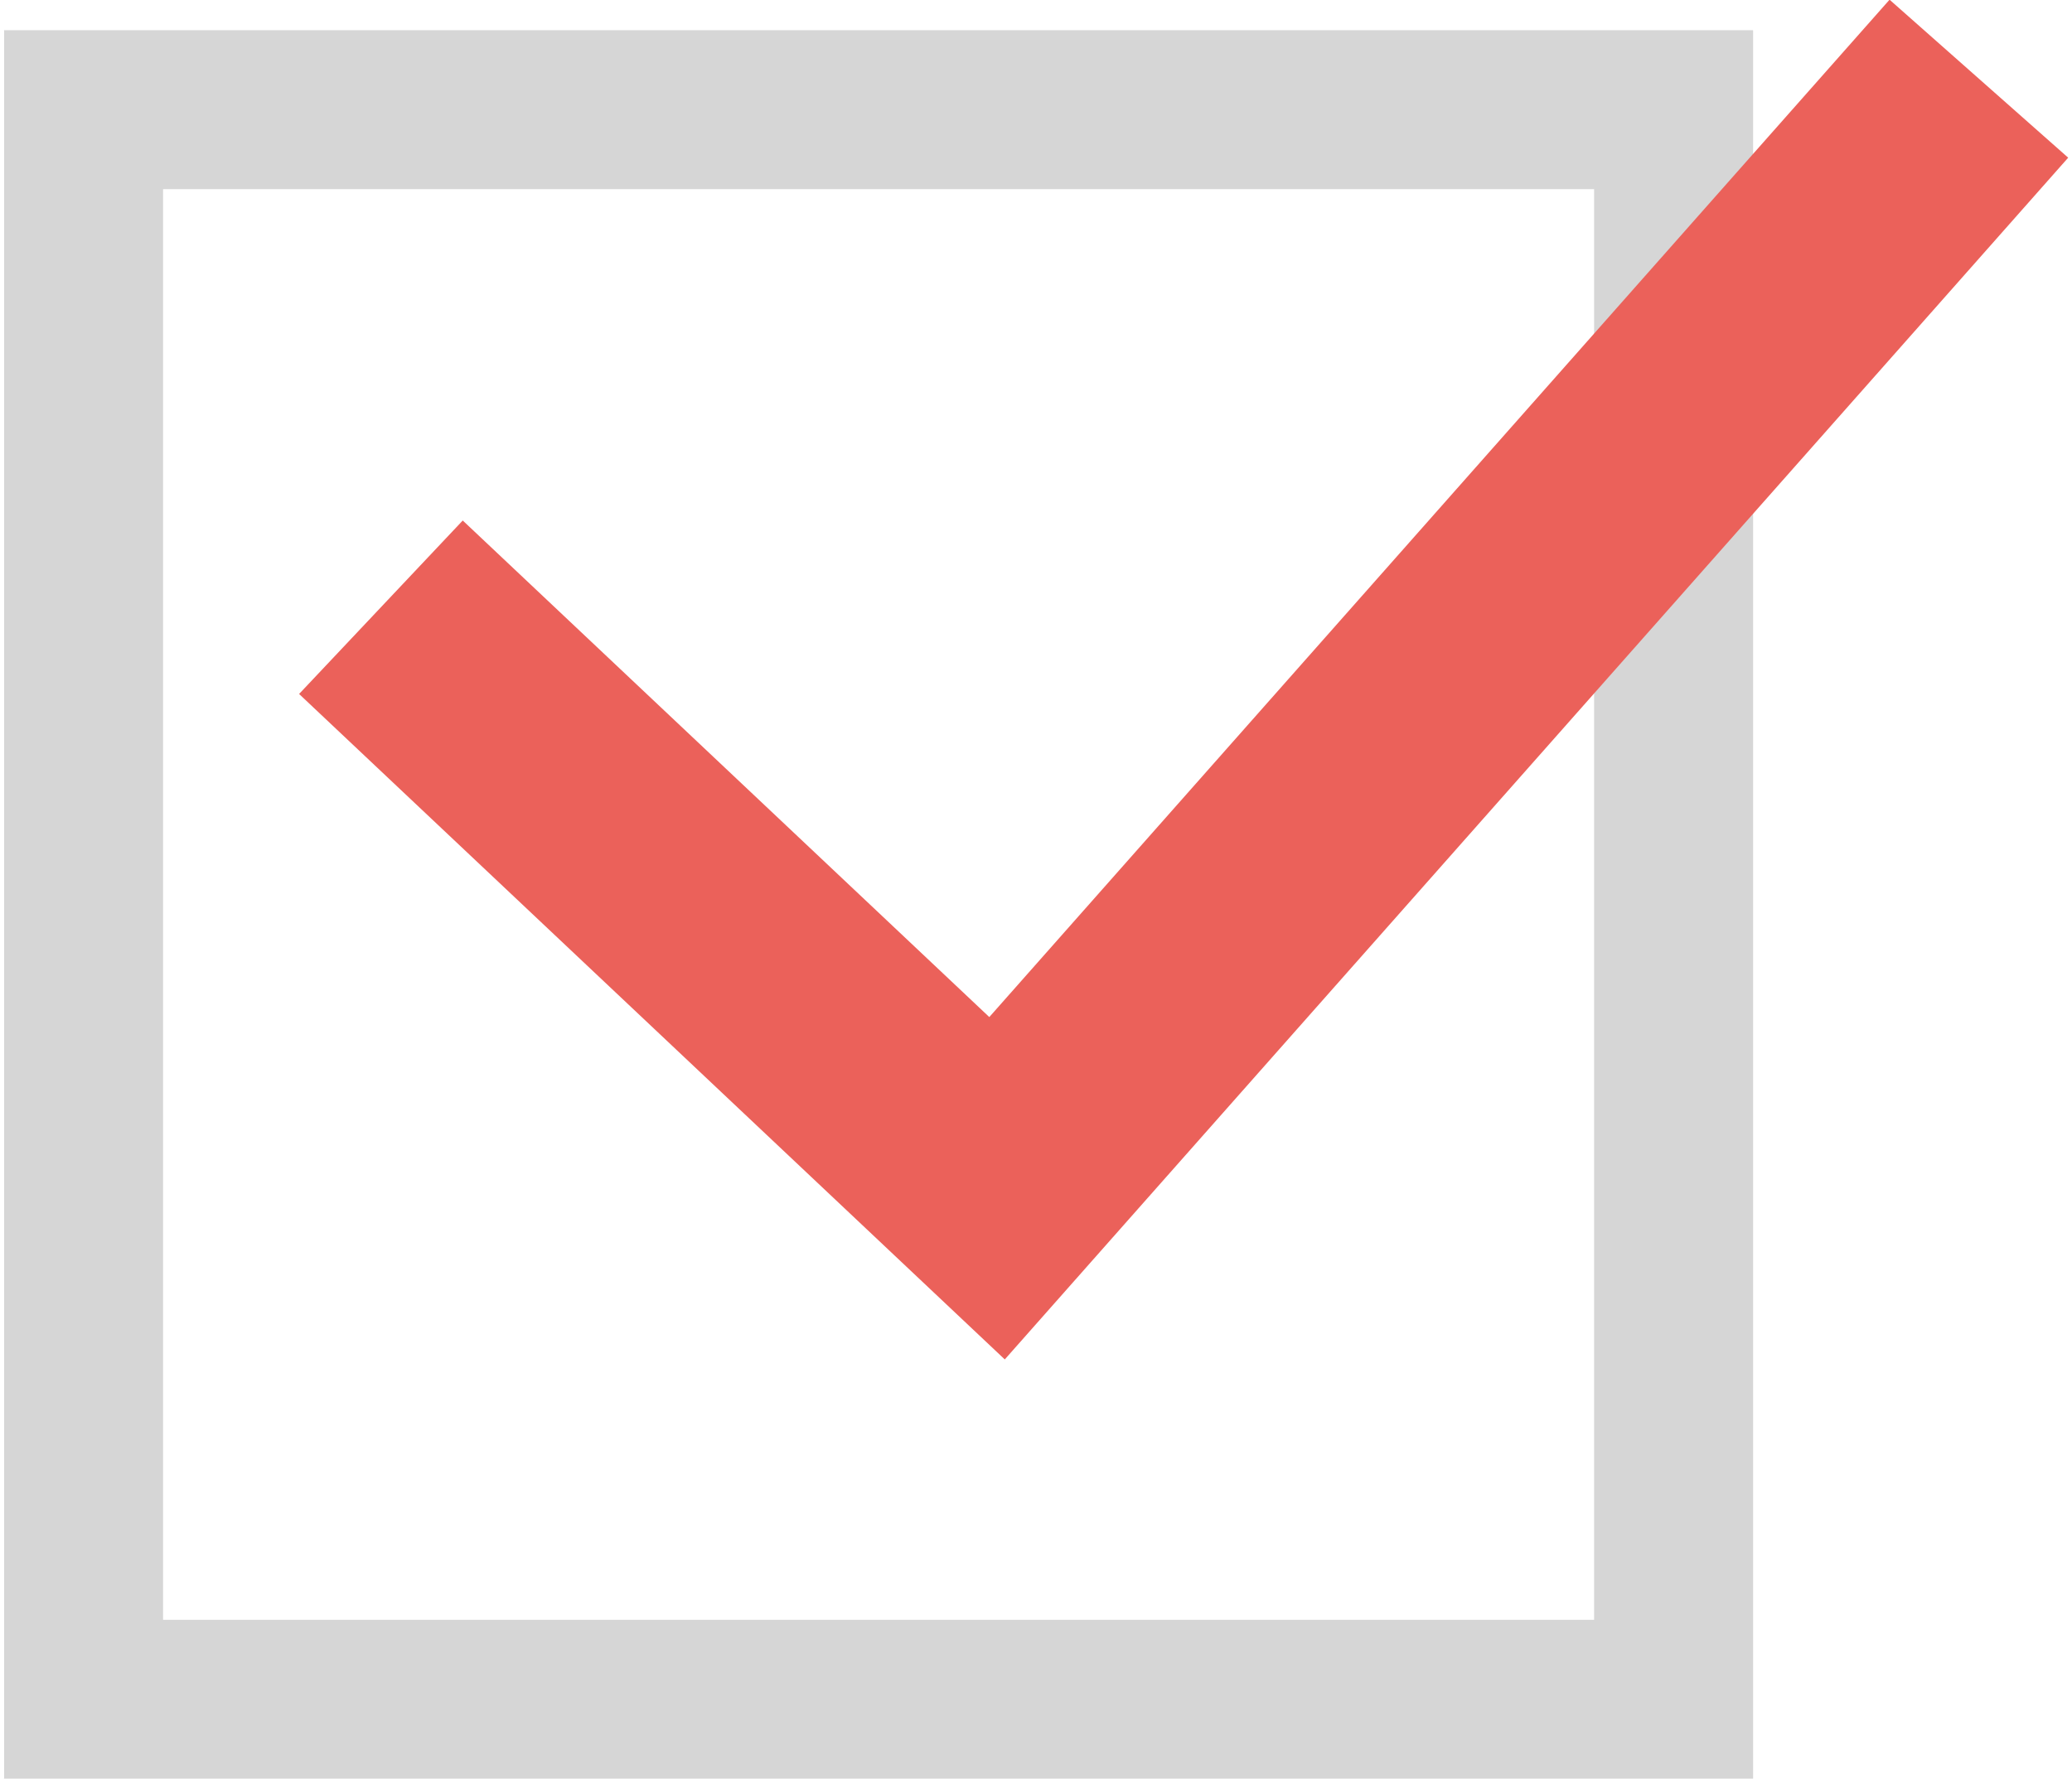
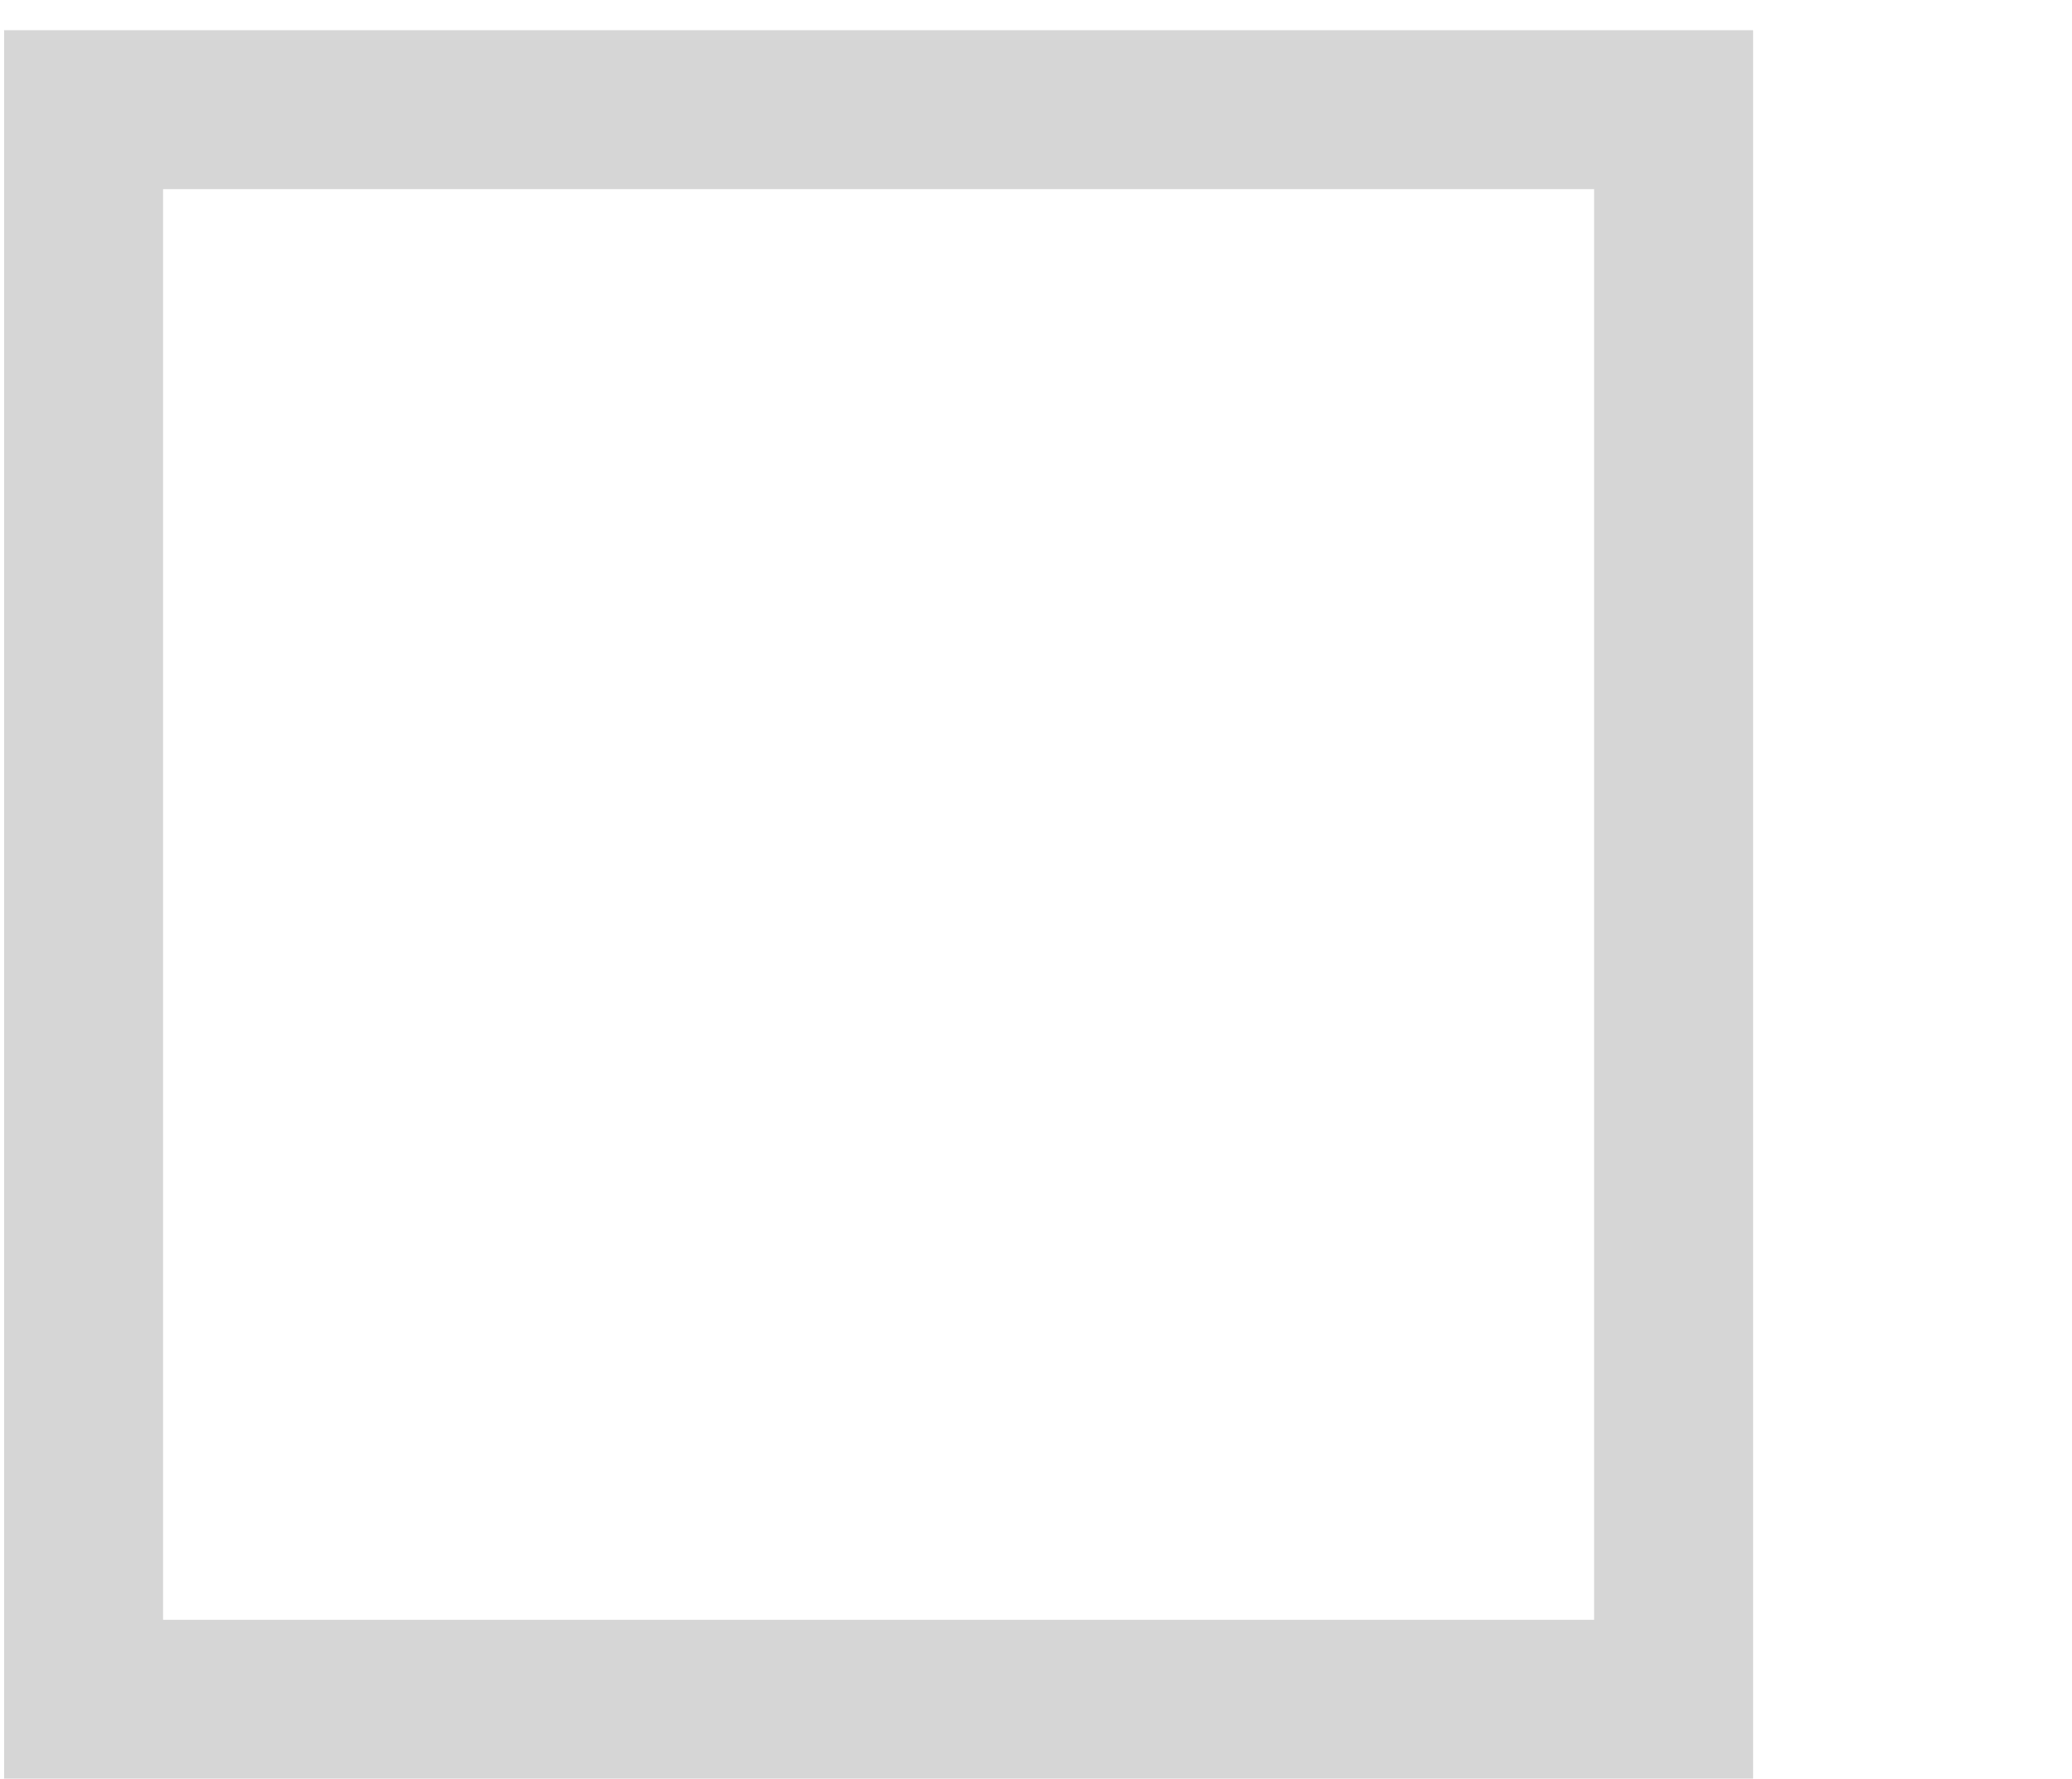
<svg xmlns="http://www.w3.org/2000/svg" id="_レイヤー_1" width=".92cm" height=".79cm" viewBox="0 0 25.96 22.38">
  <defs>
    <style>.cls-1{stroke-width:0px;}.cls-1,.cls-2,.cls-3{fill:none;}.cls-2{stroke:#b9b9b9;stroke-width:2px;}.cls-4{opacity:.58;}.cls-3{stroke:#eb615a;stroke-width:3px;}</style>
  </defs>
  <g class="cls-4">
    <rect class="cls-1" y=".38" width="22" height="22" />
    <rect class="cls-2" x="1" y="1.38" width="20" height="20" />
  </g>
-   <path class="cls-3" d="m4.74,7.64l7.75,7.31L24.84.99" />
</svg>